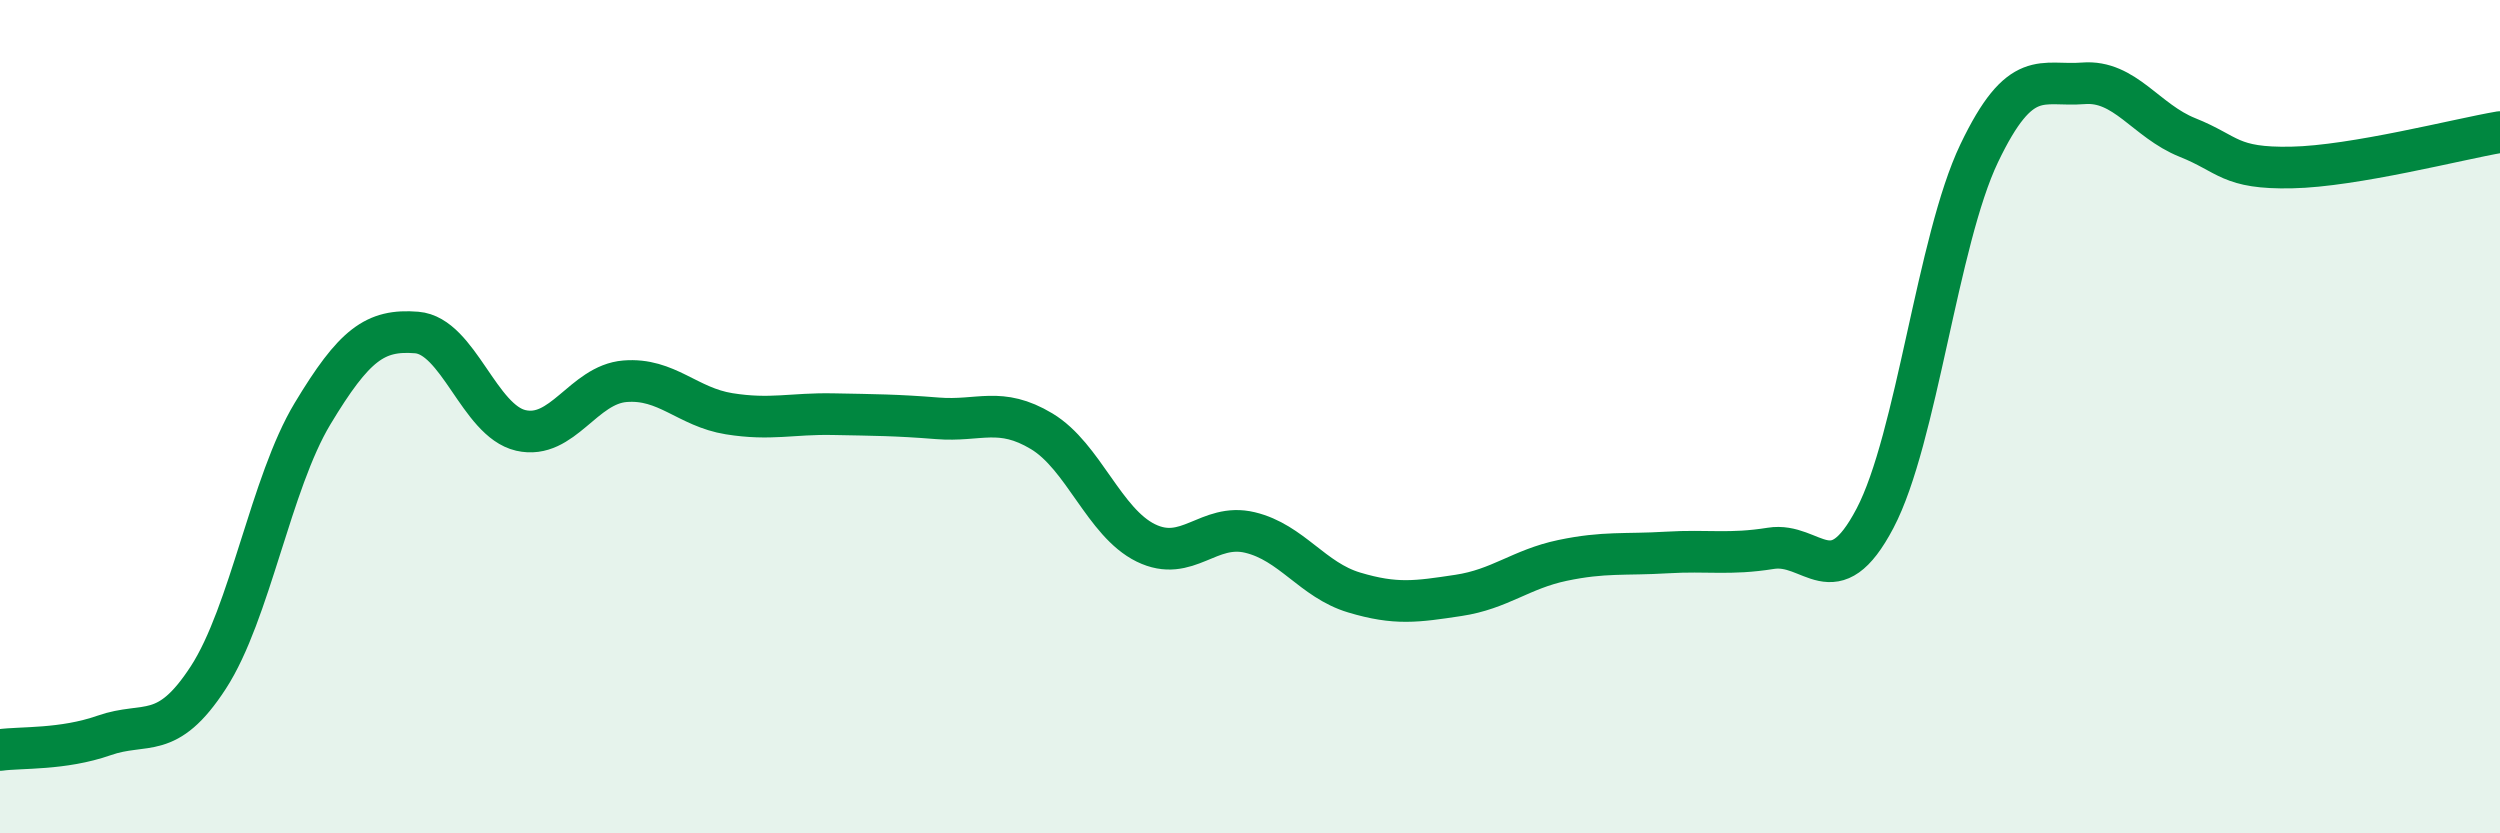
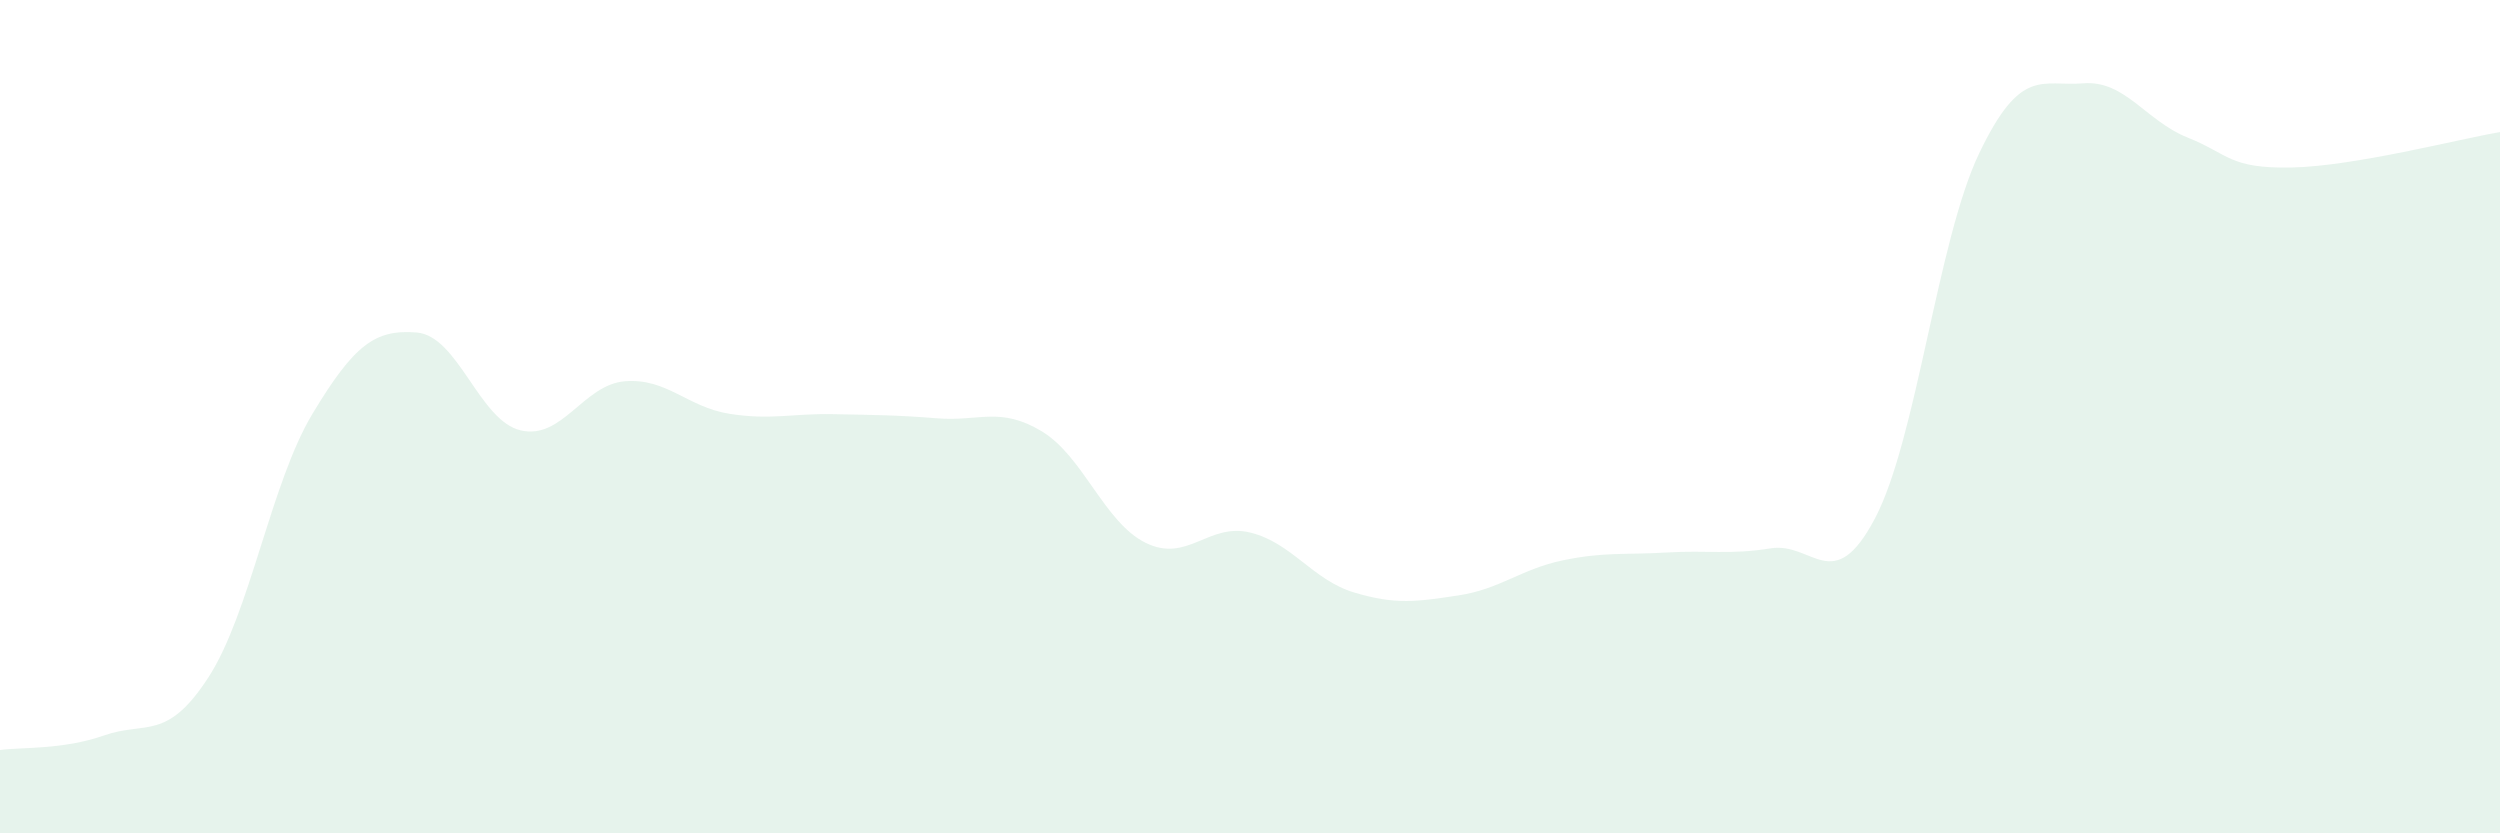
<svg xmlns="http://www.w3.org/2000/svg" width="60" height="20" viewBox="0 0 60 20">
  <path d="M 0,18 C 0.5,17.93 1.5,18 2.5,17.65 C 3.5,17.3 4,17.8 5,16.26 C 6,14.72 6.5,11.59 7.5,9.93 C 8.5,8.27 9,7.9 10,7.98 C 11,8.06 11.5,10.1 12.5,10.33 C 13.5,10.56 14,9.23 15,9.15 C 16,9.07 16.5,9.77 17.5,9.93 C 18.5,10.09 19,9.92 20,9.94 C 21,9.96 21.5,9.96 22.5,10.04 C 23.5,10.12 24,9.75 25,10.35 C 26,10.95 26.5,12.54 27.5,13.03 C 28.5,13.52 29,12.54 30,12.78 C 31,13.02 31.5,13.92 32.5,14.22 C 33.5,14.52 34,14.44 35,14.29 C 36,14.14 36.5,13.66 37.5,13.45 C 38.5,13.24 39,13.32 40,13.26 C 41,13.2 41.5,13.32 42.5,13.16 C 43.5,13 44,14.34 45,12.44 C 46,10.54 46.5,5.77 47.5,3.68 C 48.5,1.59 49,2.08 50,2 C 51,1.92 51.5,2.9 52.5,3.3 C 53.5,3.7 53.5,4.05 55,4.02 C 56.5,3.99 59,3.34 60,3.17L60 20L0 20Z" fill="#008740" opacity="0.1" stroke-linecap="round" stroke-linejoin="round" />
-   <path d="M 0,18 C 0.5,17.93 1.5,18 2.5,17.65 C 3.5,17.3 4,17.8 5,16.26 C 6,14.72 6.5,11.59 7.5,9.93 C 8.5,8.27 9,7.9 10,7.98 C 11,8.06 11.5,10.1 12.5,10.33 C 13.5,10.56 14,9.23 15,9.15 C 16,9.07 16.5,9.77 17.5,9.93 C 18.5,10.09 19,9.92 20,9.94 C 21,9.96 21.5,9.96 22.5,10.04 C 23.5,10.12 24,9.75 25,10.35 C 26,10.95 26.5,12.54 27.5,13.03 C 28.5,13.52 29,12.54 30,12.78 C 31,13.02 31.5,13.92 32.5,14.22 C 33.5,14.52 34,14.44 35,14.29 C 36,14.14 36.5,13.66 37.5,13.45 C 38.5,13.24 39,13.32 40,13.26 C 41,13.2 41.5,13.32 42.5,13.16 C 43.5,13 44,14.34 45,12.44 C 46,10.54 46.5,5.77 47.5,3.68 C 48.5,1.59 49,2.08 50,2 C 51,1.92 51.5,2.9 52.5,3.3 C 53.5,3.7 53.5,4.05 55,4.02 C 56.5,3.99 59,3.34 60,3.17" stroke="#008740" stroke-width="1" fill="none" stroke-linecap="round" stroke-linejoin="round" />
</svg>